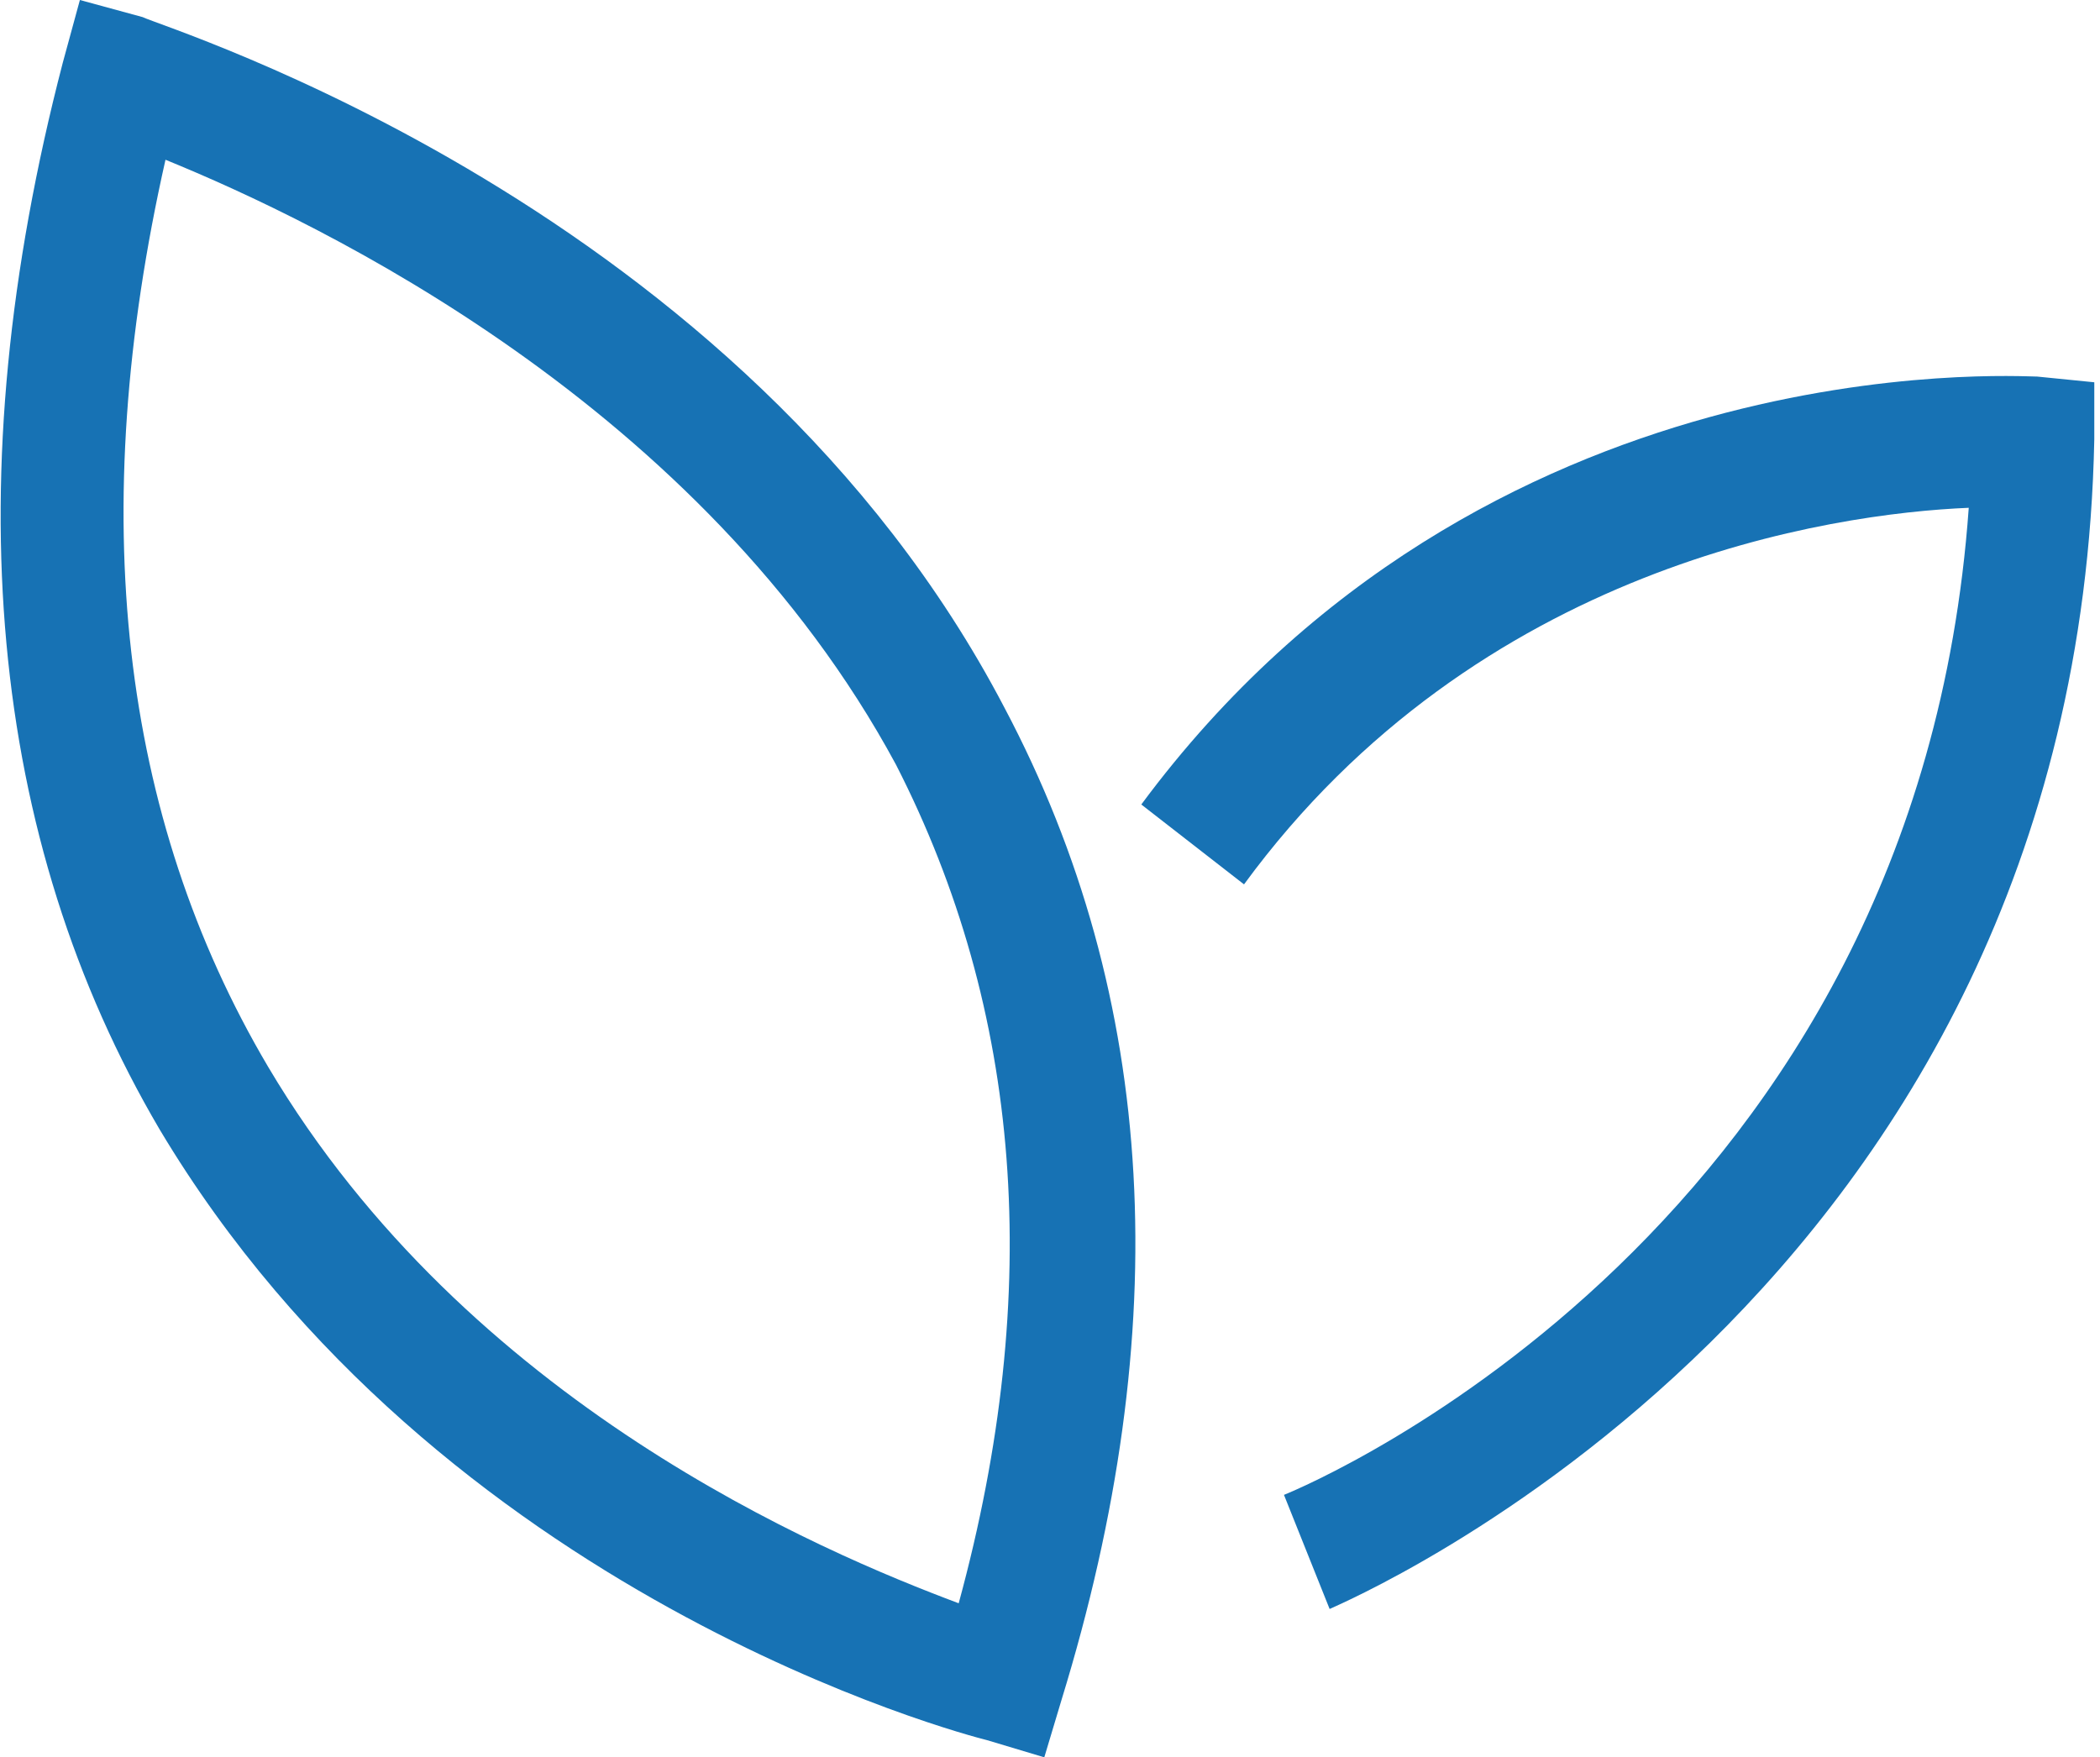
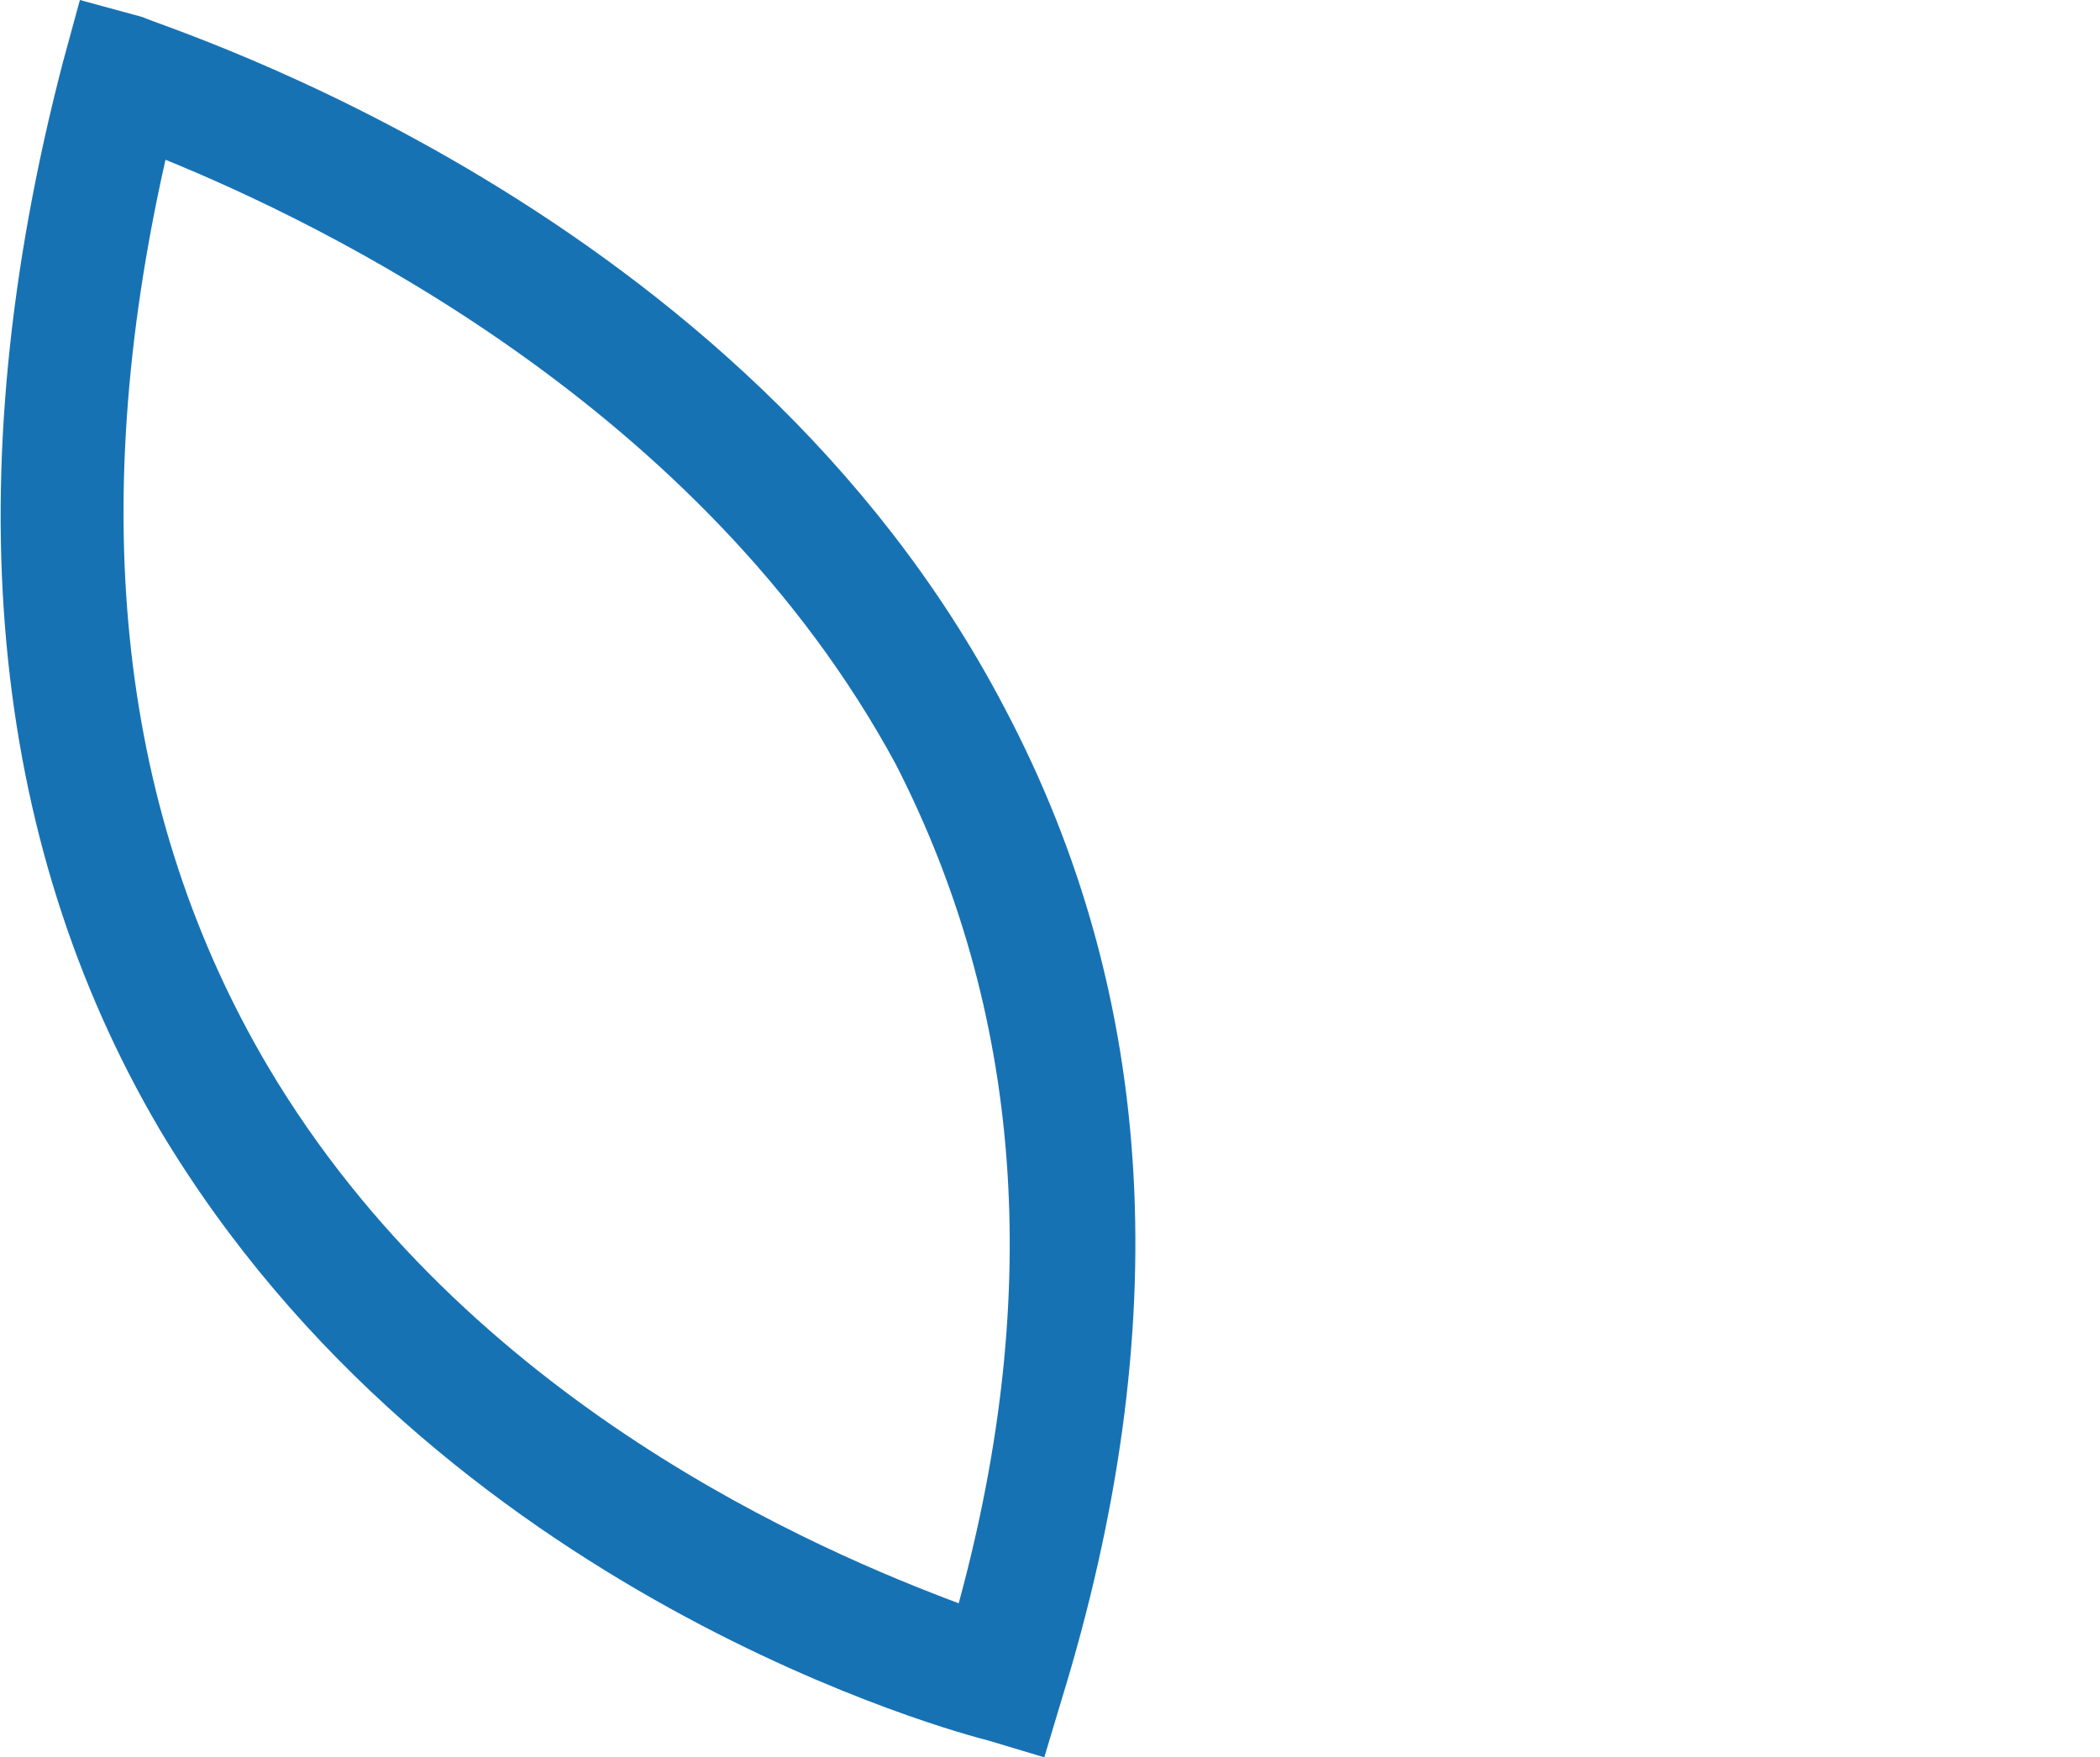
<svg xmlns="http://www.w3.org/2000/svg" version="1.1" x="0px" y="0px" width="36.8px" height="30.8px" viewBox="0 0 36.8 30.8" style="enable-background:new 0 0 36.8 30.8;" xml:space="preserve">
  <style type="text/css">
	.st0{fill:#1772B4;}
</style>
  <defs>
</defs>
  <g>
    <g>
      <path class="st0" d="M18.3,30.8l-1-0.3c-0.4-0.1-9.6-2.5-14.5-10.7C-0.2,14.7-0.8,8.4,1.1,1.1L1.4,0l1.1,0.3    C2.9,0.5,13,3.6,17.6,12.4c2.7,5.1,3,10.9,1,17.4L18.3,30.8z M2.9,2.8C1.5,9,2.1,14.3,4.7,18.7c3.5,5.9,9.7,8.5,12.1,9.4    c1.5-5.5,1.1-10.4-1.1-14.7C12.3,7.1,5.6,3.9,2.9,2.8z" />
    </g>
    <g>
-       <path class="st0" d="M23.3,28.2l-0.8-2c0.5-0.2,11.1-4.7,12-17.3c-2.4,0.1-8.6,1-12.7,6.6L20,14.1C26,6,35.3,6.6,35.7,6.6l1,0.1    l0,1C36.4,22.7,23.5,28.1,23.3,28.2z" />
-     </g>
+       </g>
  </g>
</svg>